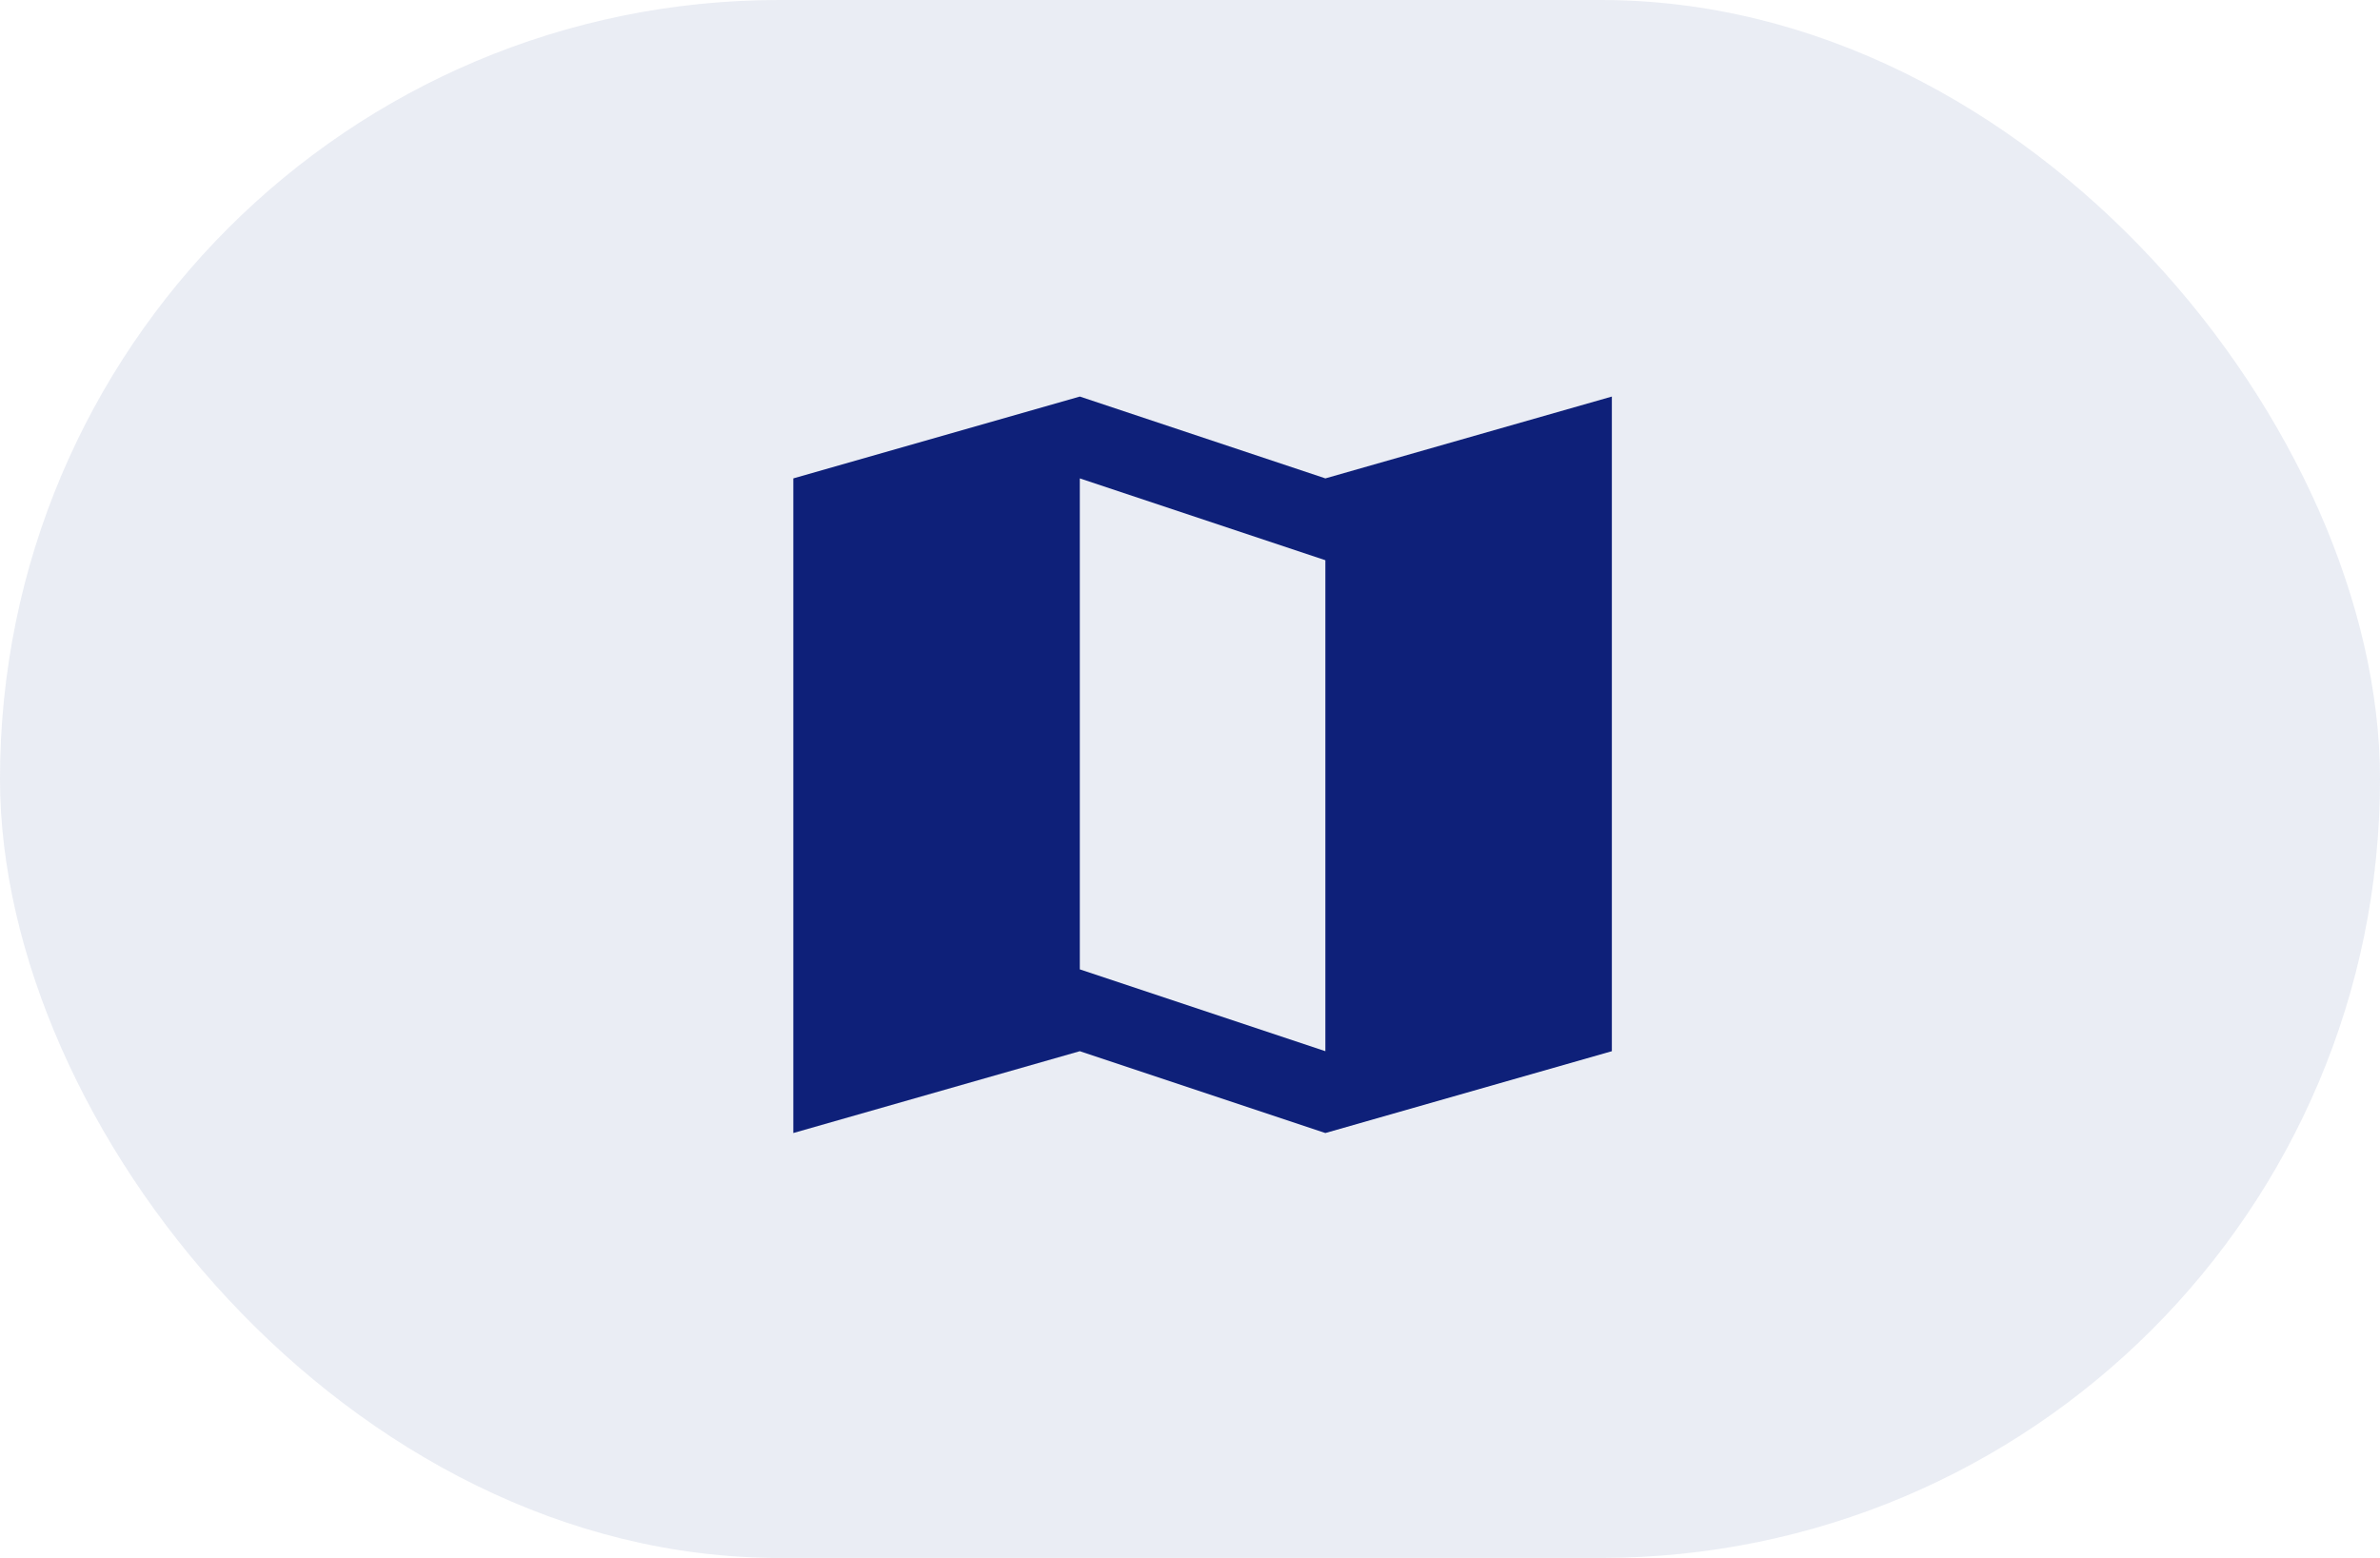
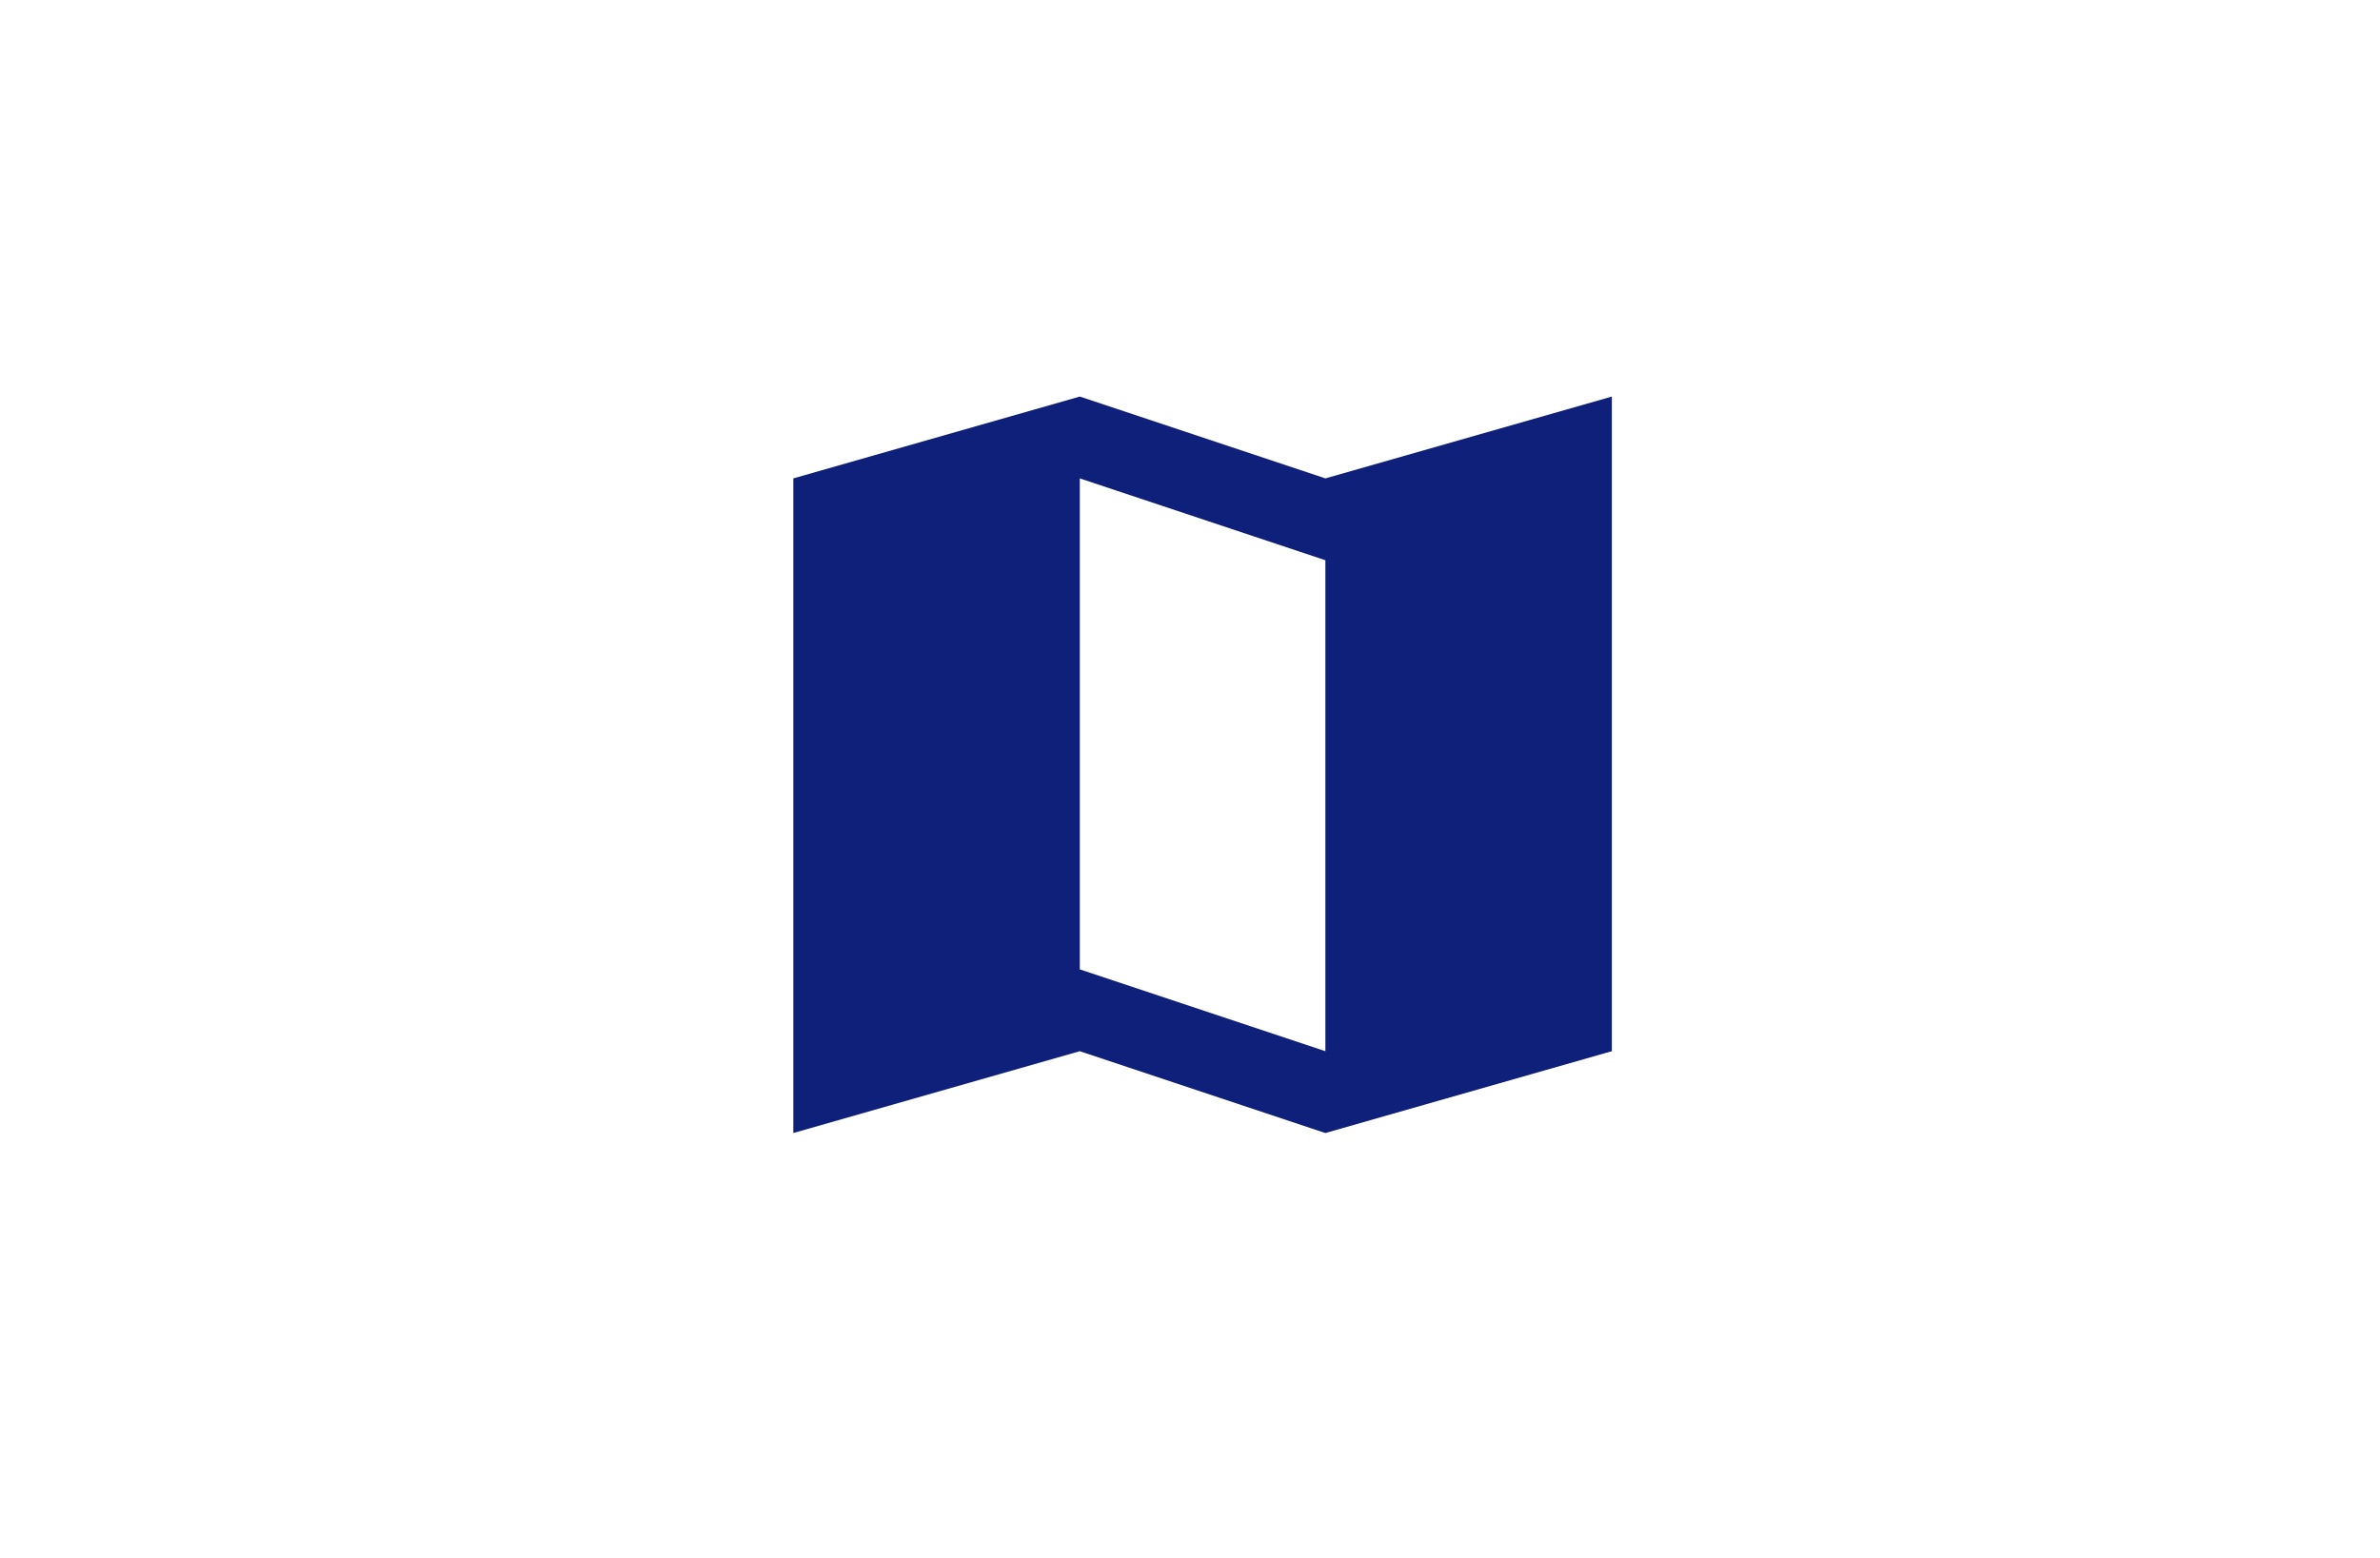
<svg xmlns="http://www.w3.org/2000/svg" width="84" height="55" viewBox="0 0 84 55" fill="none">
-   <rect width="84" height="55" rx="27.5" fill="#2A4C91" fill-opacity="0.1" />
  <path d="M56.889 14L46.778 16.889L38.111 14L28 16.889V40L38.111 37.111L46.778 40L56.889 37.111V14ZM38.111 34.222V16.889L46.778 19.778V37.111L38.111 34.222Z" fill="#0E2079" />
</svg>